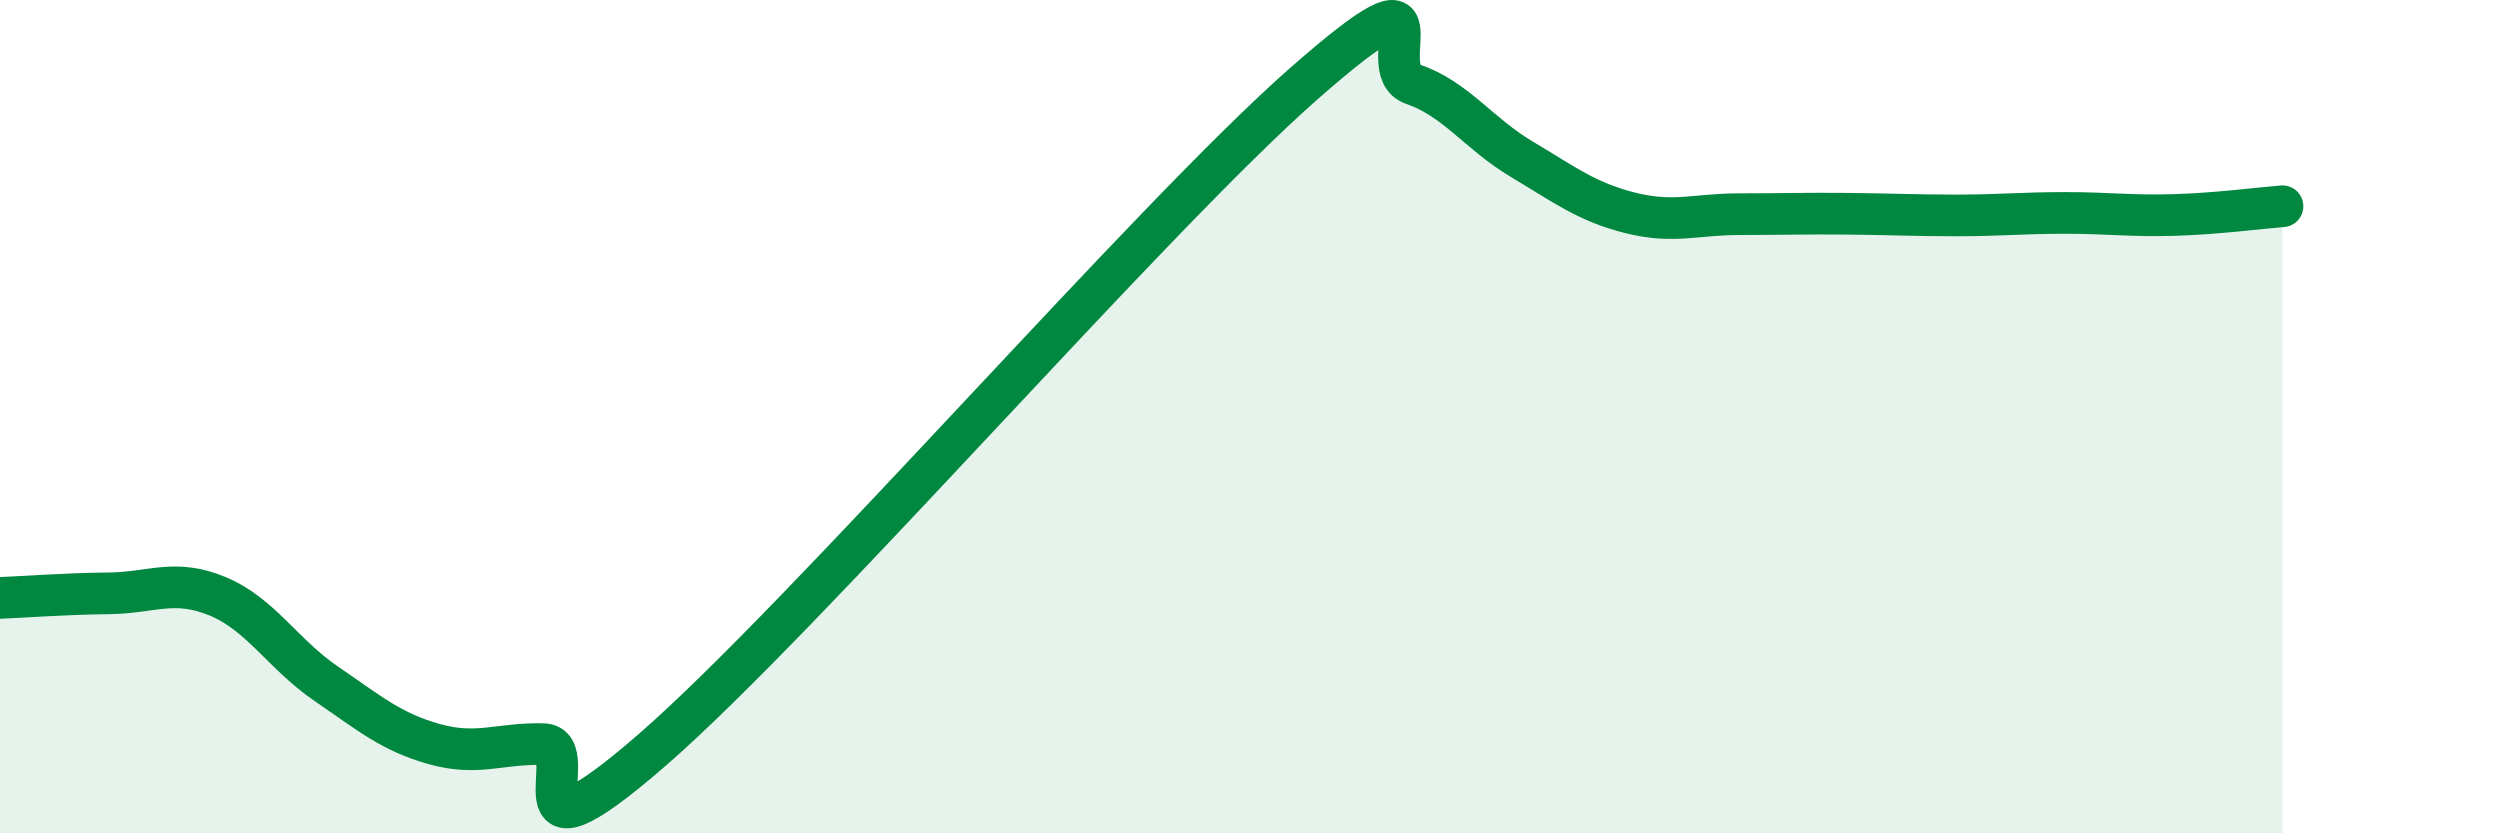
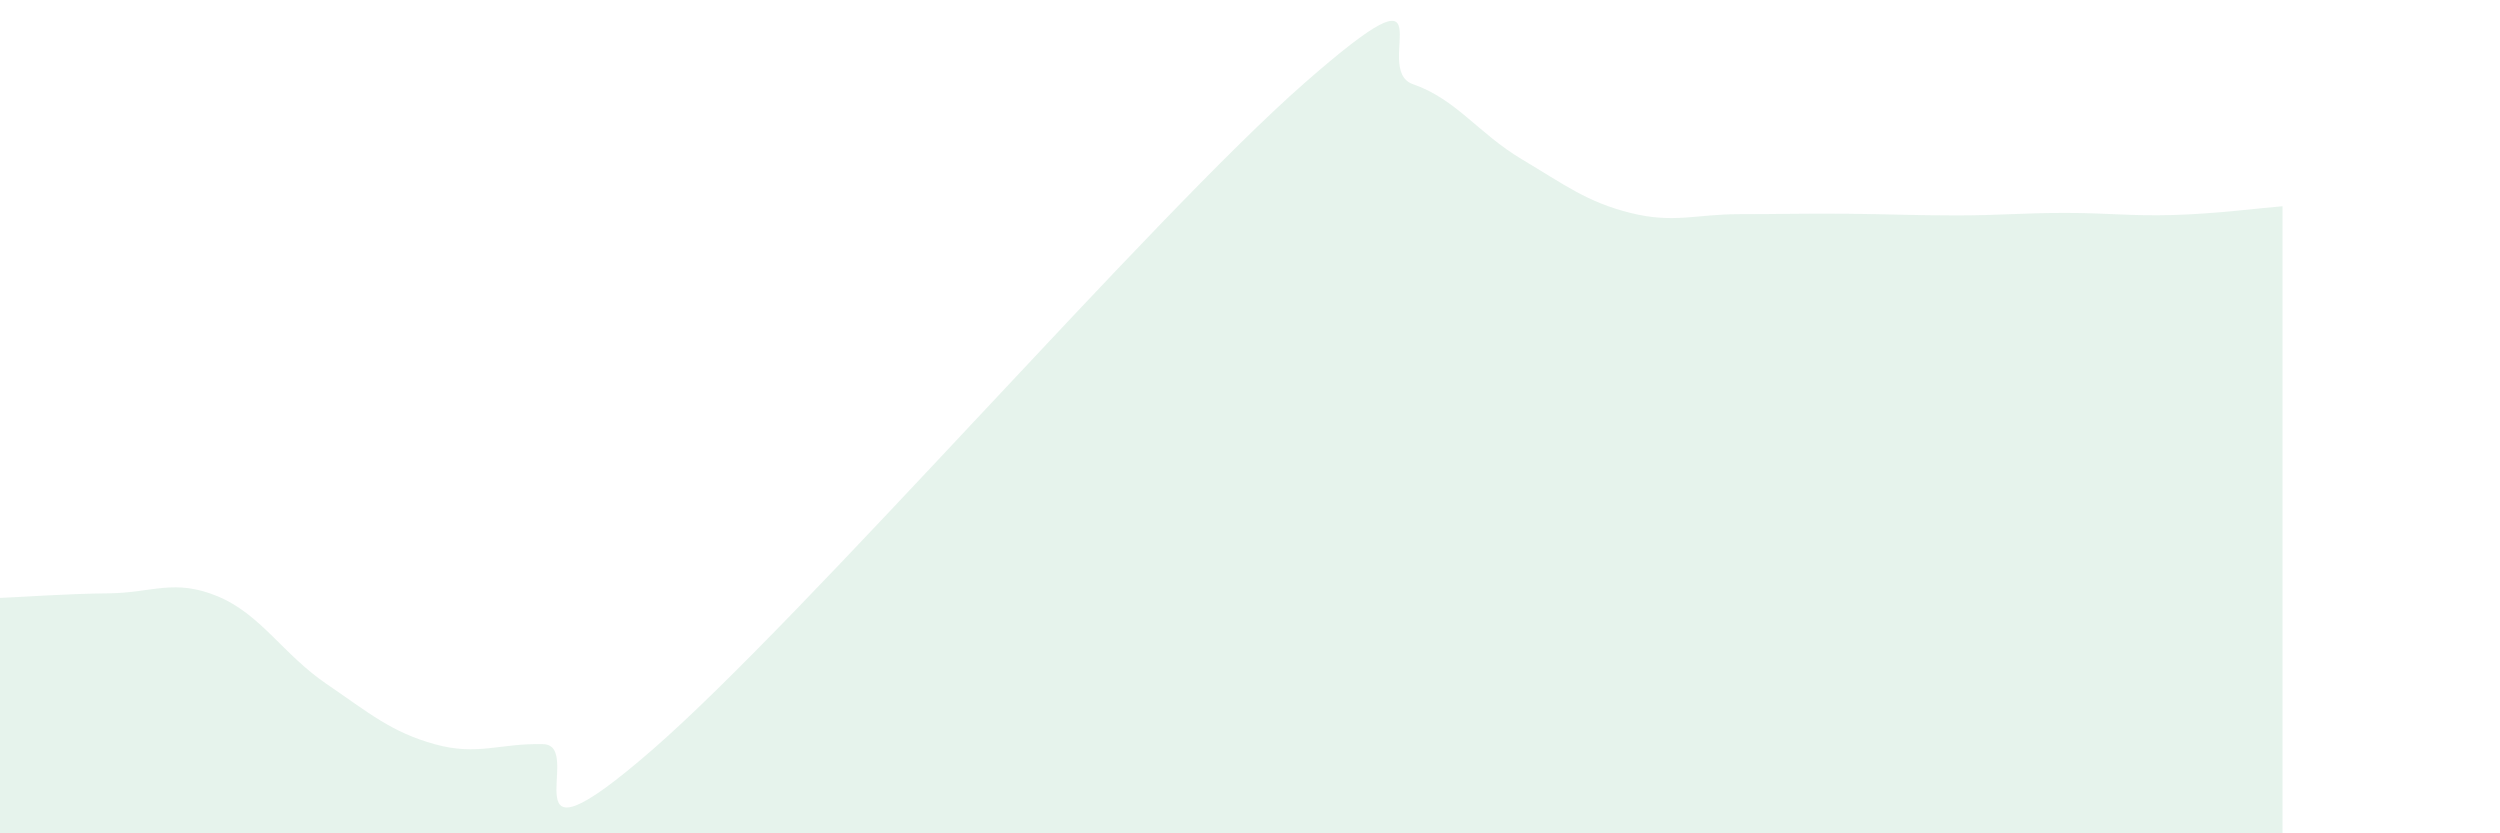
<svg xmlns="http://www.w3.org/2000/svg" width="60" height="20" viewBox="0 0 60 20">
  <path d="M 0,14.35 C 0.52,14.33 1.57,14.25 2.61,14.24 C 3.65,14.23 4.18,13.88 5.22,14.31 C 6.26,14.74 6.79,15.7 7.83,16.41 C 8.87,17.12 9.39,17.57 10.43,17.86 C 11.47,18.15 12,17.83 13.04,17.86 C 14.08,17.89 12,21.17 15.65,18 C 19.3,14.83 27.65,5.2 31.3,2 C 34.95,-1.2 32.87,1.66 33.91,2.02 C 34.95,2.38 35.48,3.2 36.52,3.82 C 37.56,4.44 38.09,4.85 39.13,5.11 C 40.17,5.37 40.7,5.14 41.74,5.14 C 42.78,5.14 43.31,5.12 44.35,5.13 C 45.39,5.14 45.92,5.17 46.96,5.17 C 48,5.17 48.53,5.11 49.57,5.11 C 50.61,5.11 51.13,5.19 52.17,5.16 C 53.21,5.13 54.26,4.99 54.78,4.95L54.78 20L0 20Z" fill="#008740" opacity="0.1" stroke-linecap="round" stroke-linejoin="round" />
-   <path d="M 0,14.35 C 0.52,14.33 1.57,14.25 2.61,14.24 C 3.65,14.23 4.18,13.88 5.22,14.31 C 6.26,14.74 6.79,15.7 7.83,16.41 C 8.87,17.12 9.39,17.57 10.43,17.86 C 11.47,18.15 12,17.83 13.04,17.86 C 14.08,17.89 12,21.17 15.65,18 C 19.3,14.83 27.65,5.2 31.3,2 C 34.95,-1.2 32.87,1.66 33.91,2.02 C 34.95,2.38 35.48,3.2 36.52,3.82 C 37.56,4.44 38.09,4.85 39.13,5.11 C 40.17,5.37 40.7,5.14 41.74,5.14 C 42.78,5.14 43.31,5.12 44.35,5.13 C 45.39,5.14 45.92,5.17 46.96,5.17 C 48,5.17 48.53,5.11 49.57,5.11 C 50.61,5.11 51.13,5.19 52.17,5.16 C 53.21,5.13 54.26,4.99 54.78,4.95" stroke="#008740" stroke-width="1" fill="none" stroke-linecap="round" stroke-linejoin="round" />
</svg>